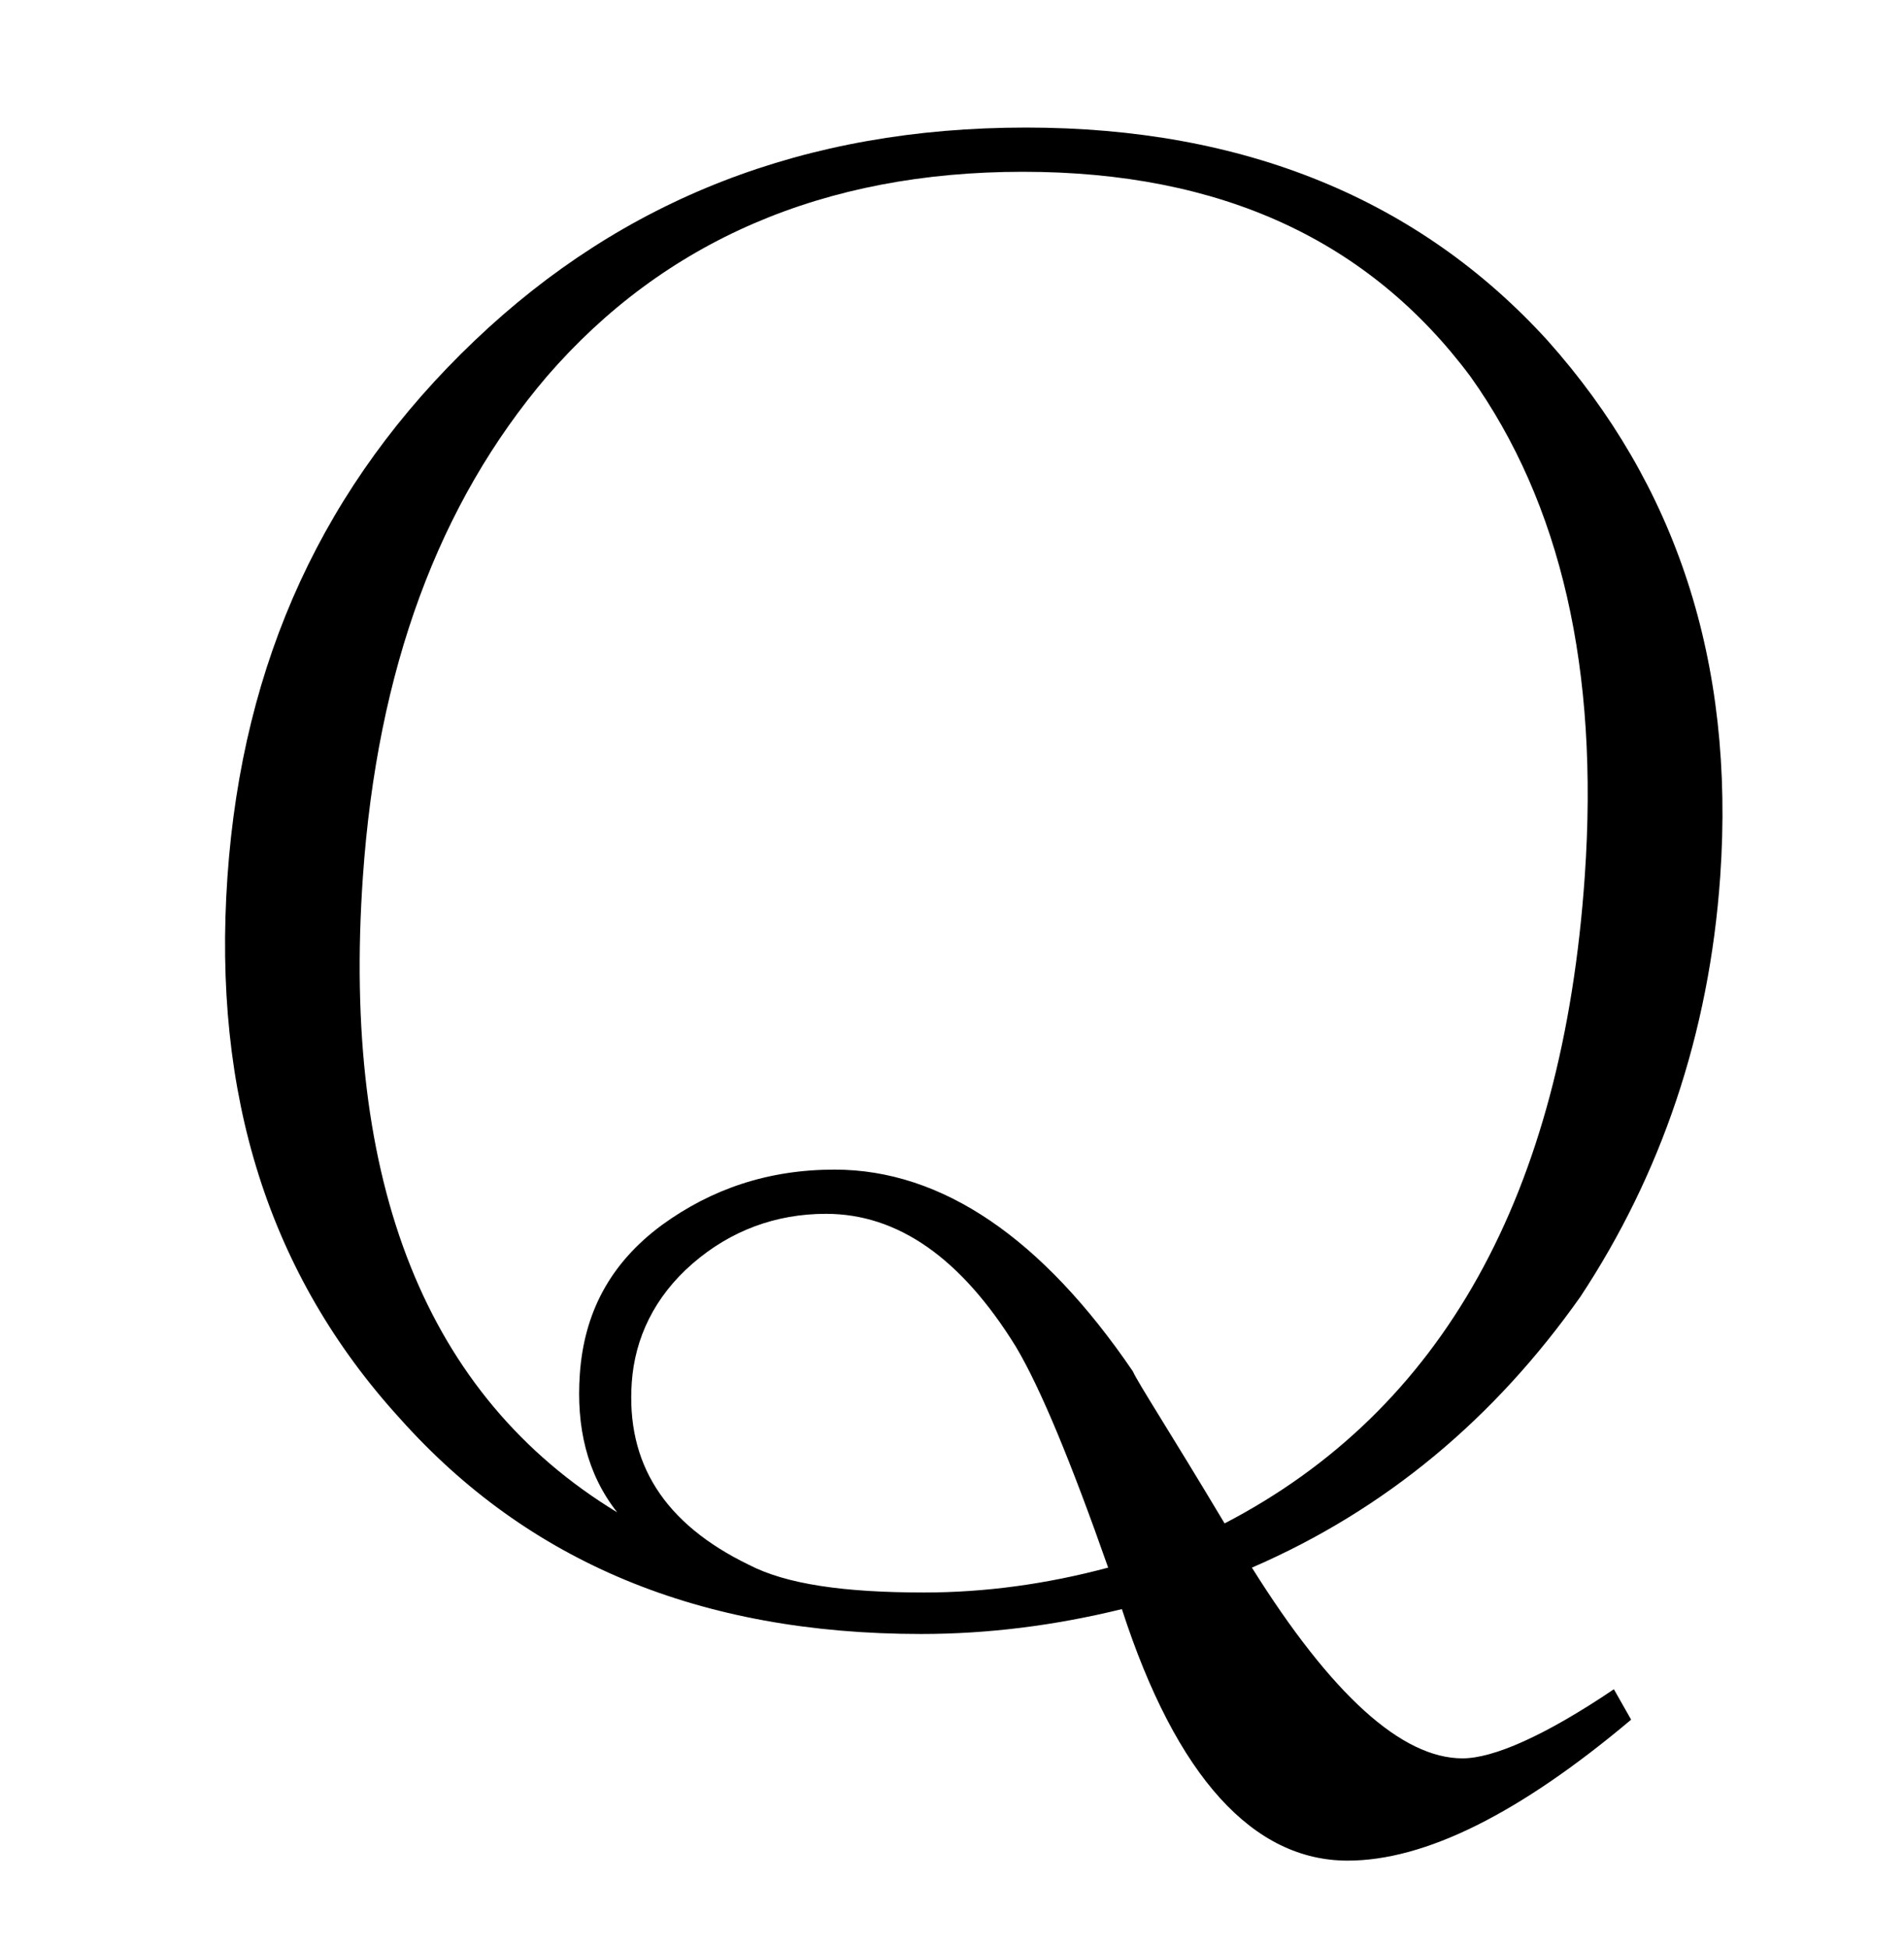
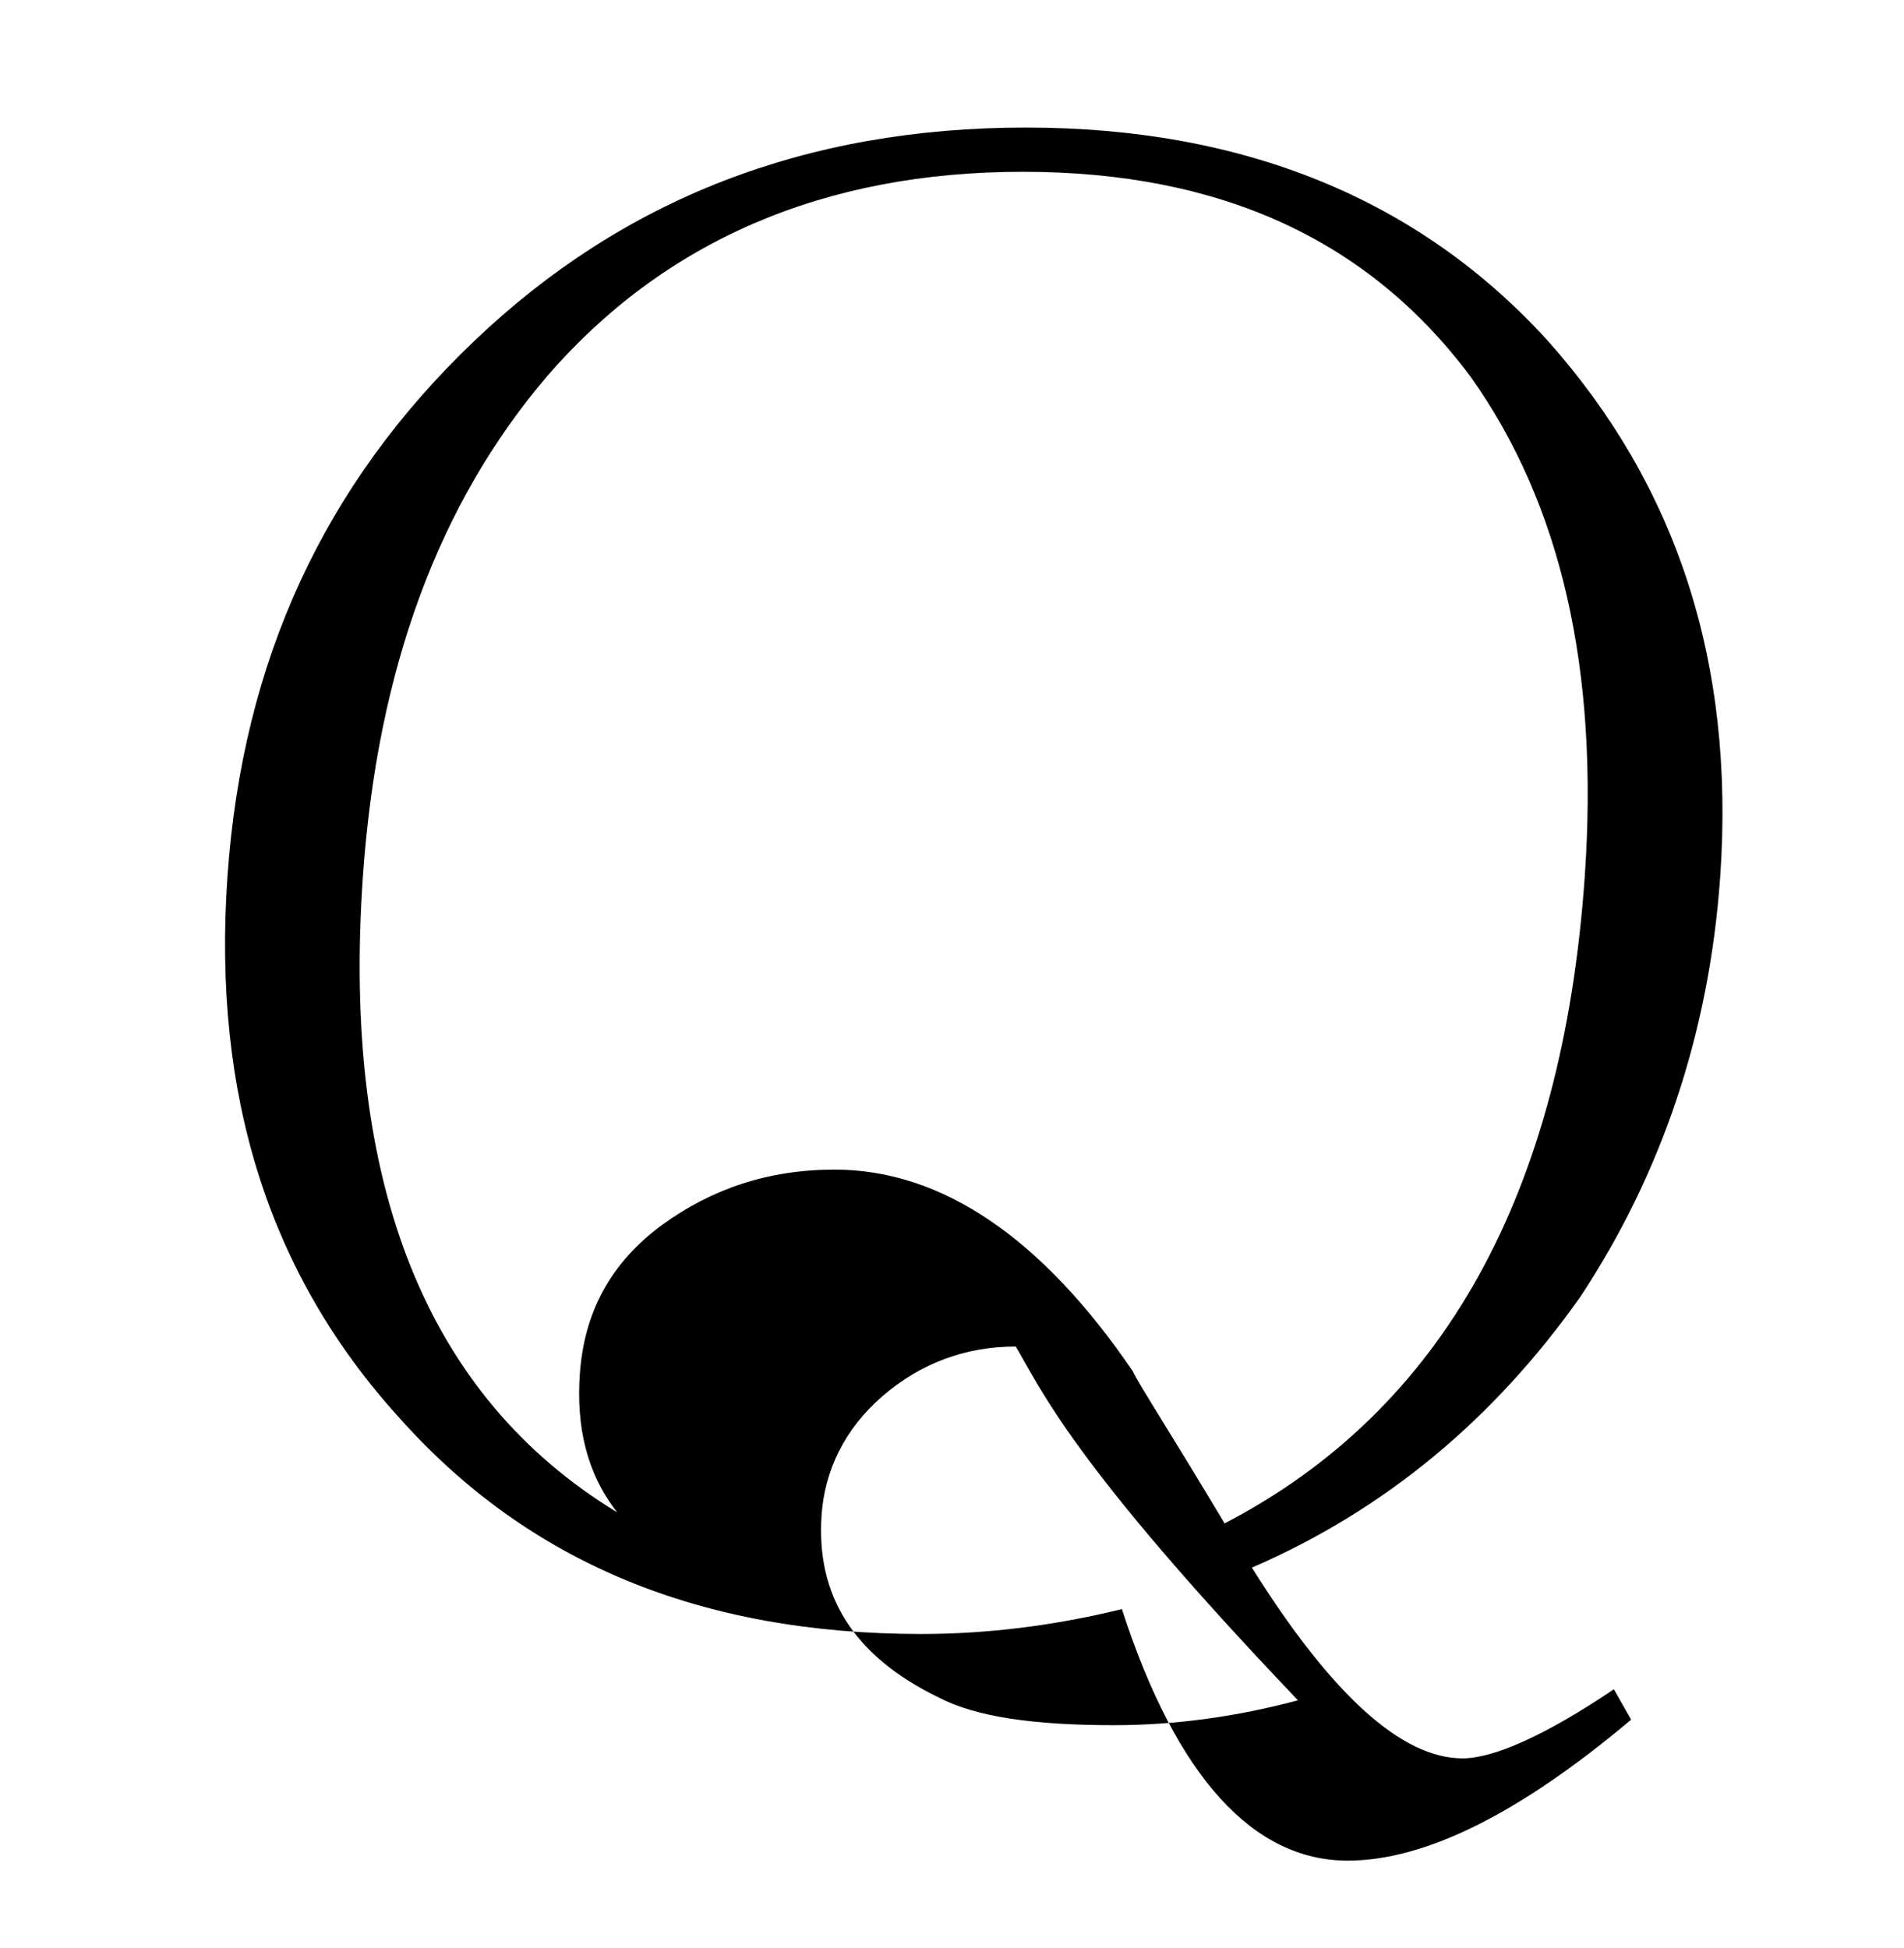
<svg xmlns="http://www.w3.org/2000/svg" version="1.1" id="レイヤー_1" x="0px" y="0px" width="214px" height="219px" viewBox="0 0 214 219" enable-background="new 0 0 214 219" xml:space="preserve">
  <g>
-     <path d="M177.626,145.762c-9.65,13.671-21.86,23.924-36.917,30.448c8.948,14.292,16.84,21.438,23.676,21.438   c3.417,0,9.183-2.485,17.007-7.768l1.938,3.419c-12.542,10.563-23.163,15.845-31.863,15.845c-10.563,0-19.235-9.32-25.373-28.273   c-7.587,1.864-15.108,2.797-22.565,2.797c-24.855,0-44.178-8.078-58.589-24.234c-14.721-16.156-21.083-36.352-19.375-60.897   c1.687-24.234,10.838-44.119,27.808-60.275c16.638-15.845,37.085-23.923,61.941-23.923c24.546,0,44.179,8.078,58.611,23.923   c14.41,16.156,21.104,36.041,19.418,60.275C192.109,116.246,186.656,132.091,177.626,145.762z M165.254,42.3   c-11.369-15.224-27.917-22.991-50.288-22.991c-22.37,0-40.31,7.768-53.486,22.991C49.3,56.592,42.41,75.234,40.788,98.536   c-2.4,34.488,7.12,58.412,28.582,71.459c-3.426-4.349-4.612-9.631-4.201-15.534c0.476-6.835,3.35-12.428,9.246-16.777   c5.563-4.039,11.929-6.214,19.386-6.214c12.117,0,23.383,7.768,33.53,22.681c0.535,1.243,4.185,6.836,10.307,17.088   c24.5-12.738,37.993-36.973,40.479-72.703C179.739,75.234,175.443,56.592,165.254,42.3z M114.166,151.354   c-6.145-9.942-13.255-14.914-21.333-14.914c-5.592,0-10.693,1.864-14.992,5.593c-4.298,3.729-6.487,8.389-6.833,13.36   c-0.627,9.01,3.557,15.845,13.175,20.506c4.199,2.174,10.659,3.106,19.668,3.106c6.836,0,13.736-0.933,20.701-2.796   C120.403,164.403,116.948,156.015,114.166,151.354z" />
+     <path d="M177.626,145.762c-9.65,13.671-21.86,23.924-36.917,30.448c8.948,14.292,16.84,21.438,23.676,21.438   c3.417,0,9.183-2.485,17.007-7.768l1.938,3.419c-12.542,10.563-23.163,15.845-31.863,15.845c-10.563,0-19.235-9.32-25.373-28.273   c-7.587,1.864-15.108,2.797-22.565,2.797c-24.855,0-44.178-8.078-58.589-24.234c-14.721-16.156-21.083-36.352-19.375-60.897   c1.687-24.234,10.838-44.119,27.808-60.275c16.638-15.845,37.085-23.923,61.941-23.923c24.546,0,44.179,8.078,58.611,23.923   c14.41,16.156,21.104,36.041,19.418,60.275C192.109,116.246,186.656,132.091,177.626,145.762z M165.254,42.3   c-11.369-15.224-27.917-22.991-50.288-22.991c-22.37,0-40.31,7.768-53.486,22.991C49.3,56.592,42.41,75.234,40.788,98.536   c-2.4,34.488,7.12,58.412,28.582,71.459c-3.426-4.349-4.612-9.631-4.201-15.534c0.476-6.835,3.35-12.428,9.246-16.777   c5.563-4.039,11.929-6.214,19.386-6.214c12.117,0,23.383,7.768,33.53,22.681c0.535,1.243,4.185,6.836,10.307,17.088   c24.5-12.738,37.993-36.973,40.479-72.703C179.739,75.234,175.443,56.592,165.254,42.3z M114.166,151.354   c-5.592,0-10.693,1.864-14.992,5.593c-4.298,3.729-6.487,8.389-6.833,13.36   c-0.627,9.01,3.557,15.845,13.175,20.506c4.199,2.174,10.659,3.106,19.668,3.106c6.836,0,13.736-0.933,20.701-2.796   C120.403,164.403,116.948,156.015,114.166,151.354z" />
  </g>
</svg>